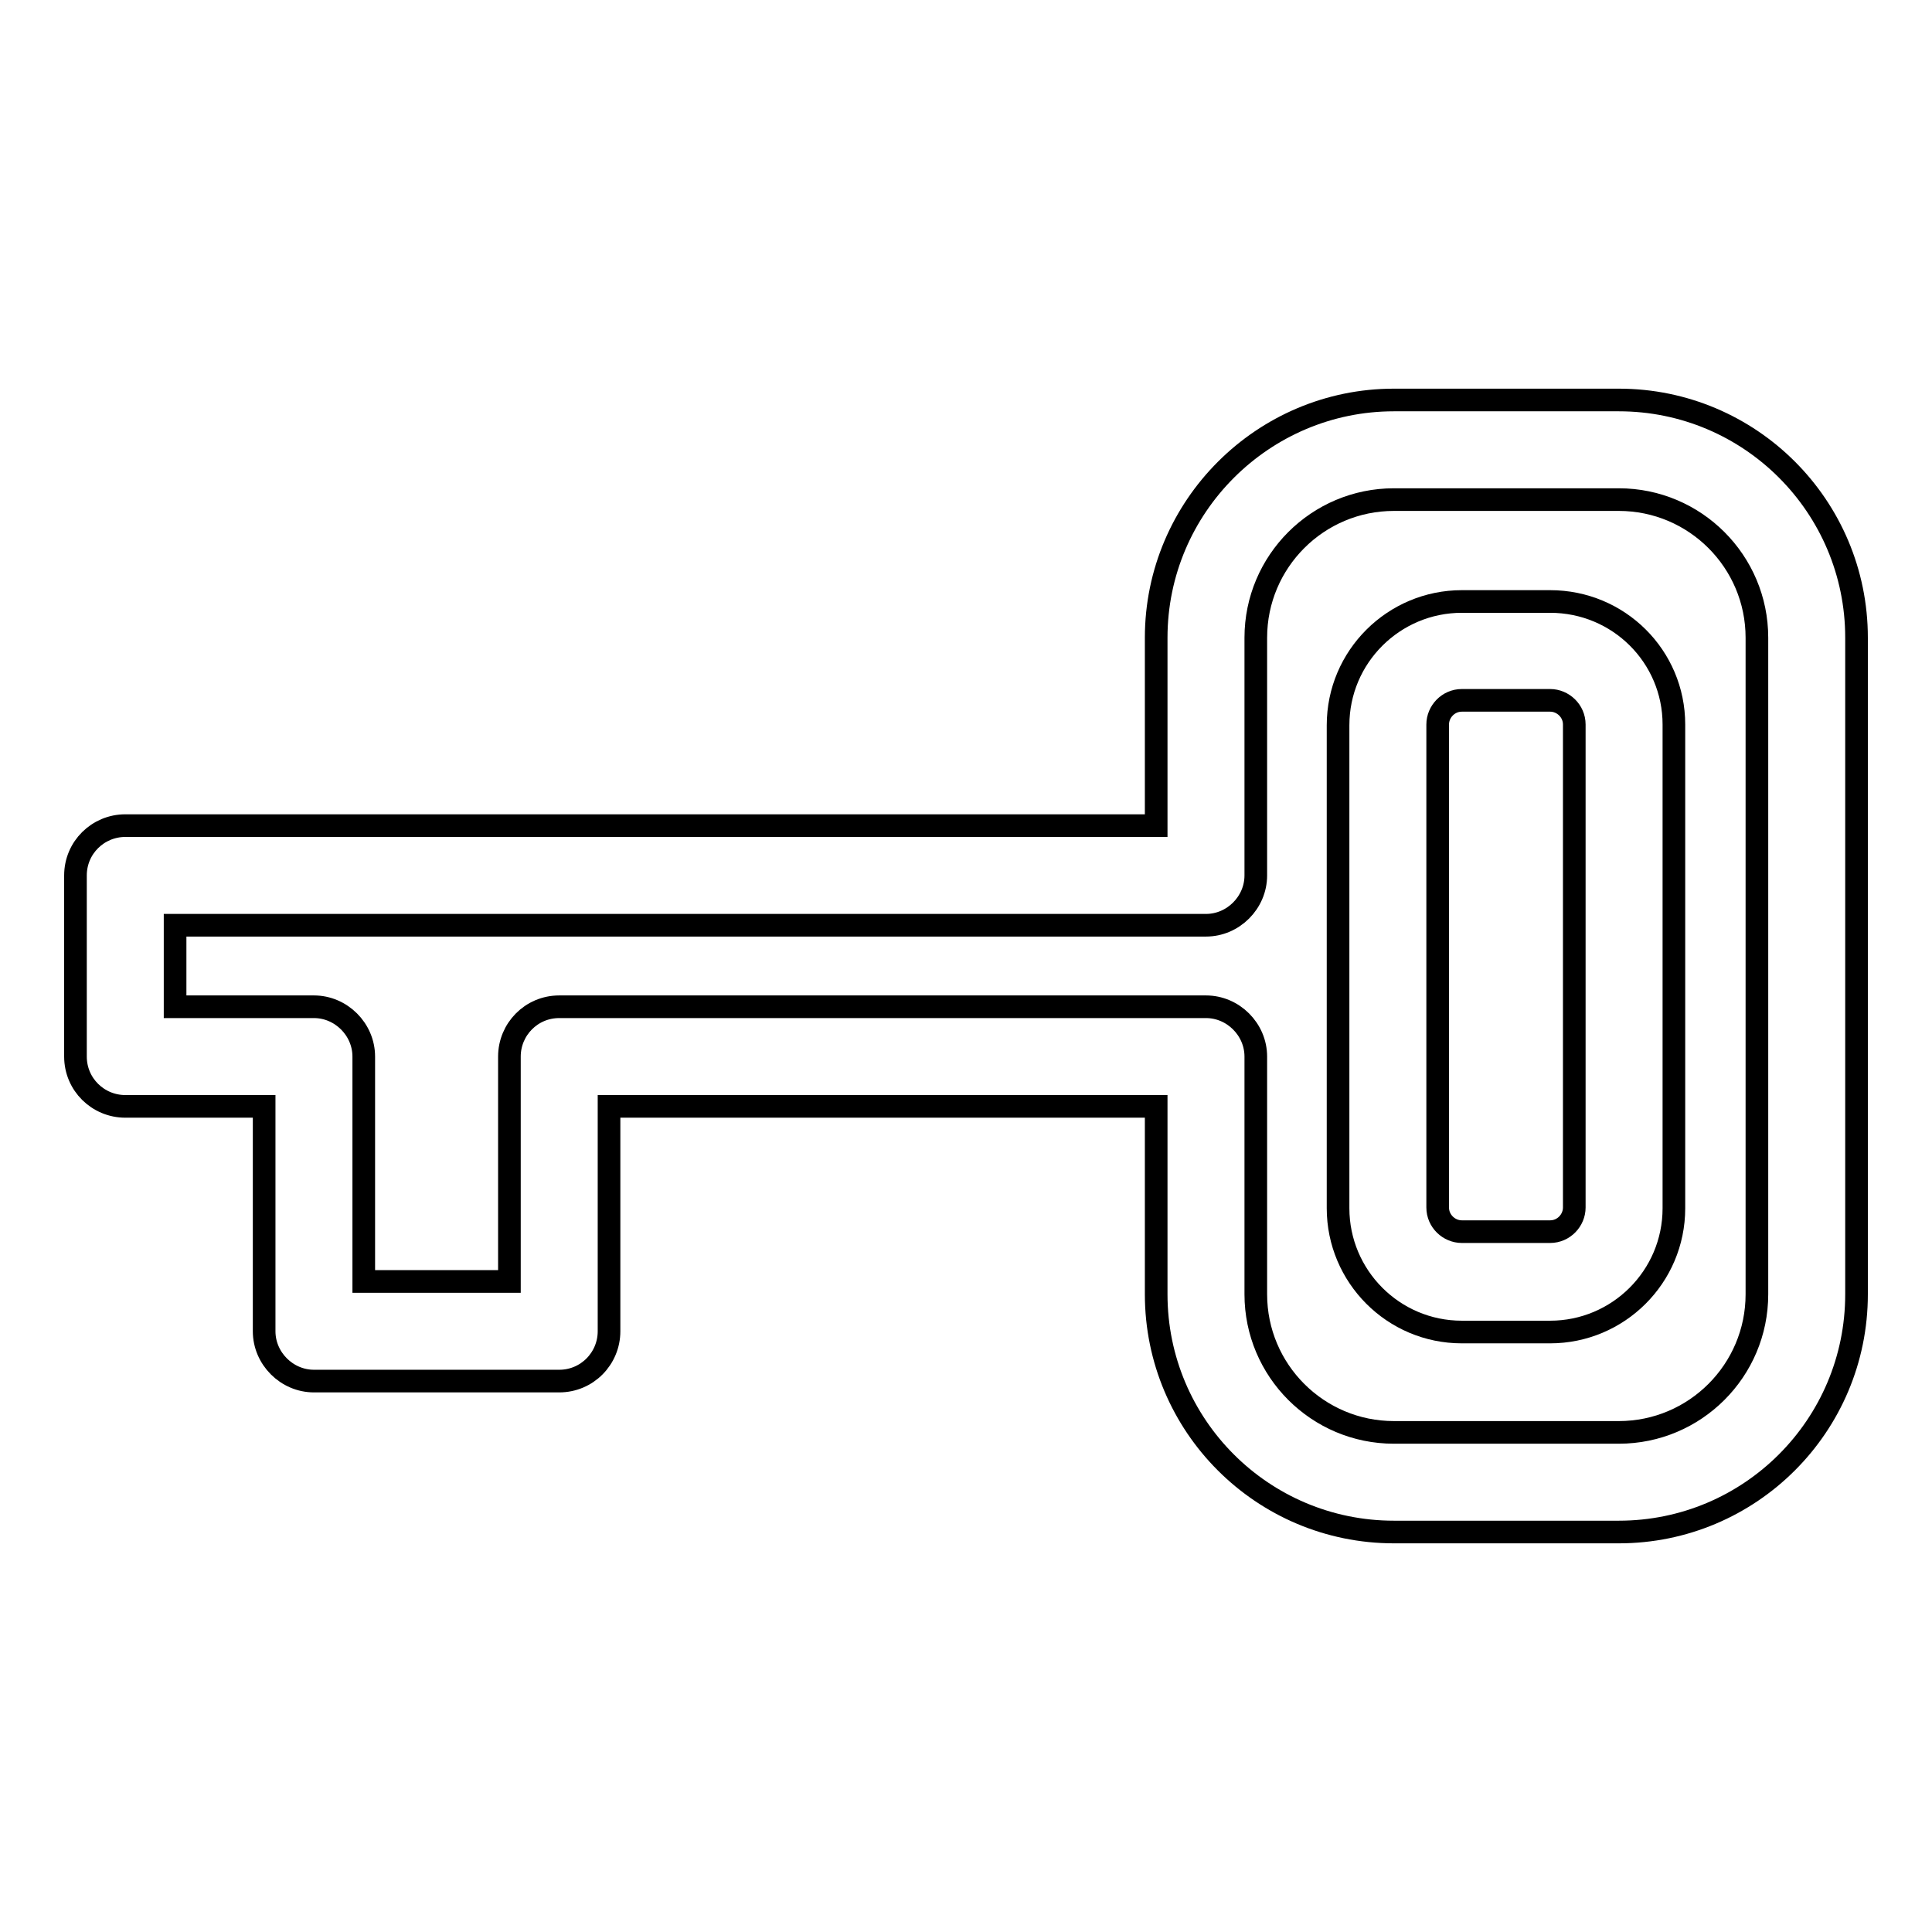
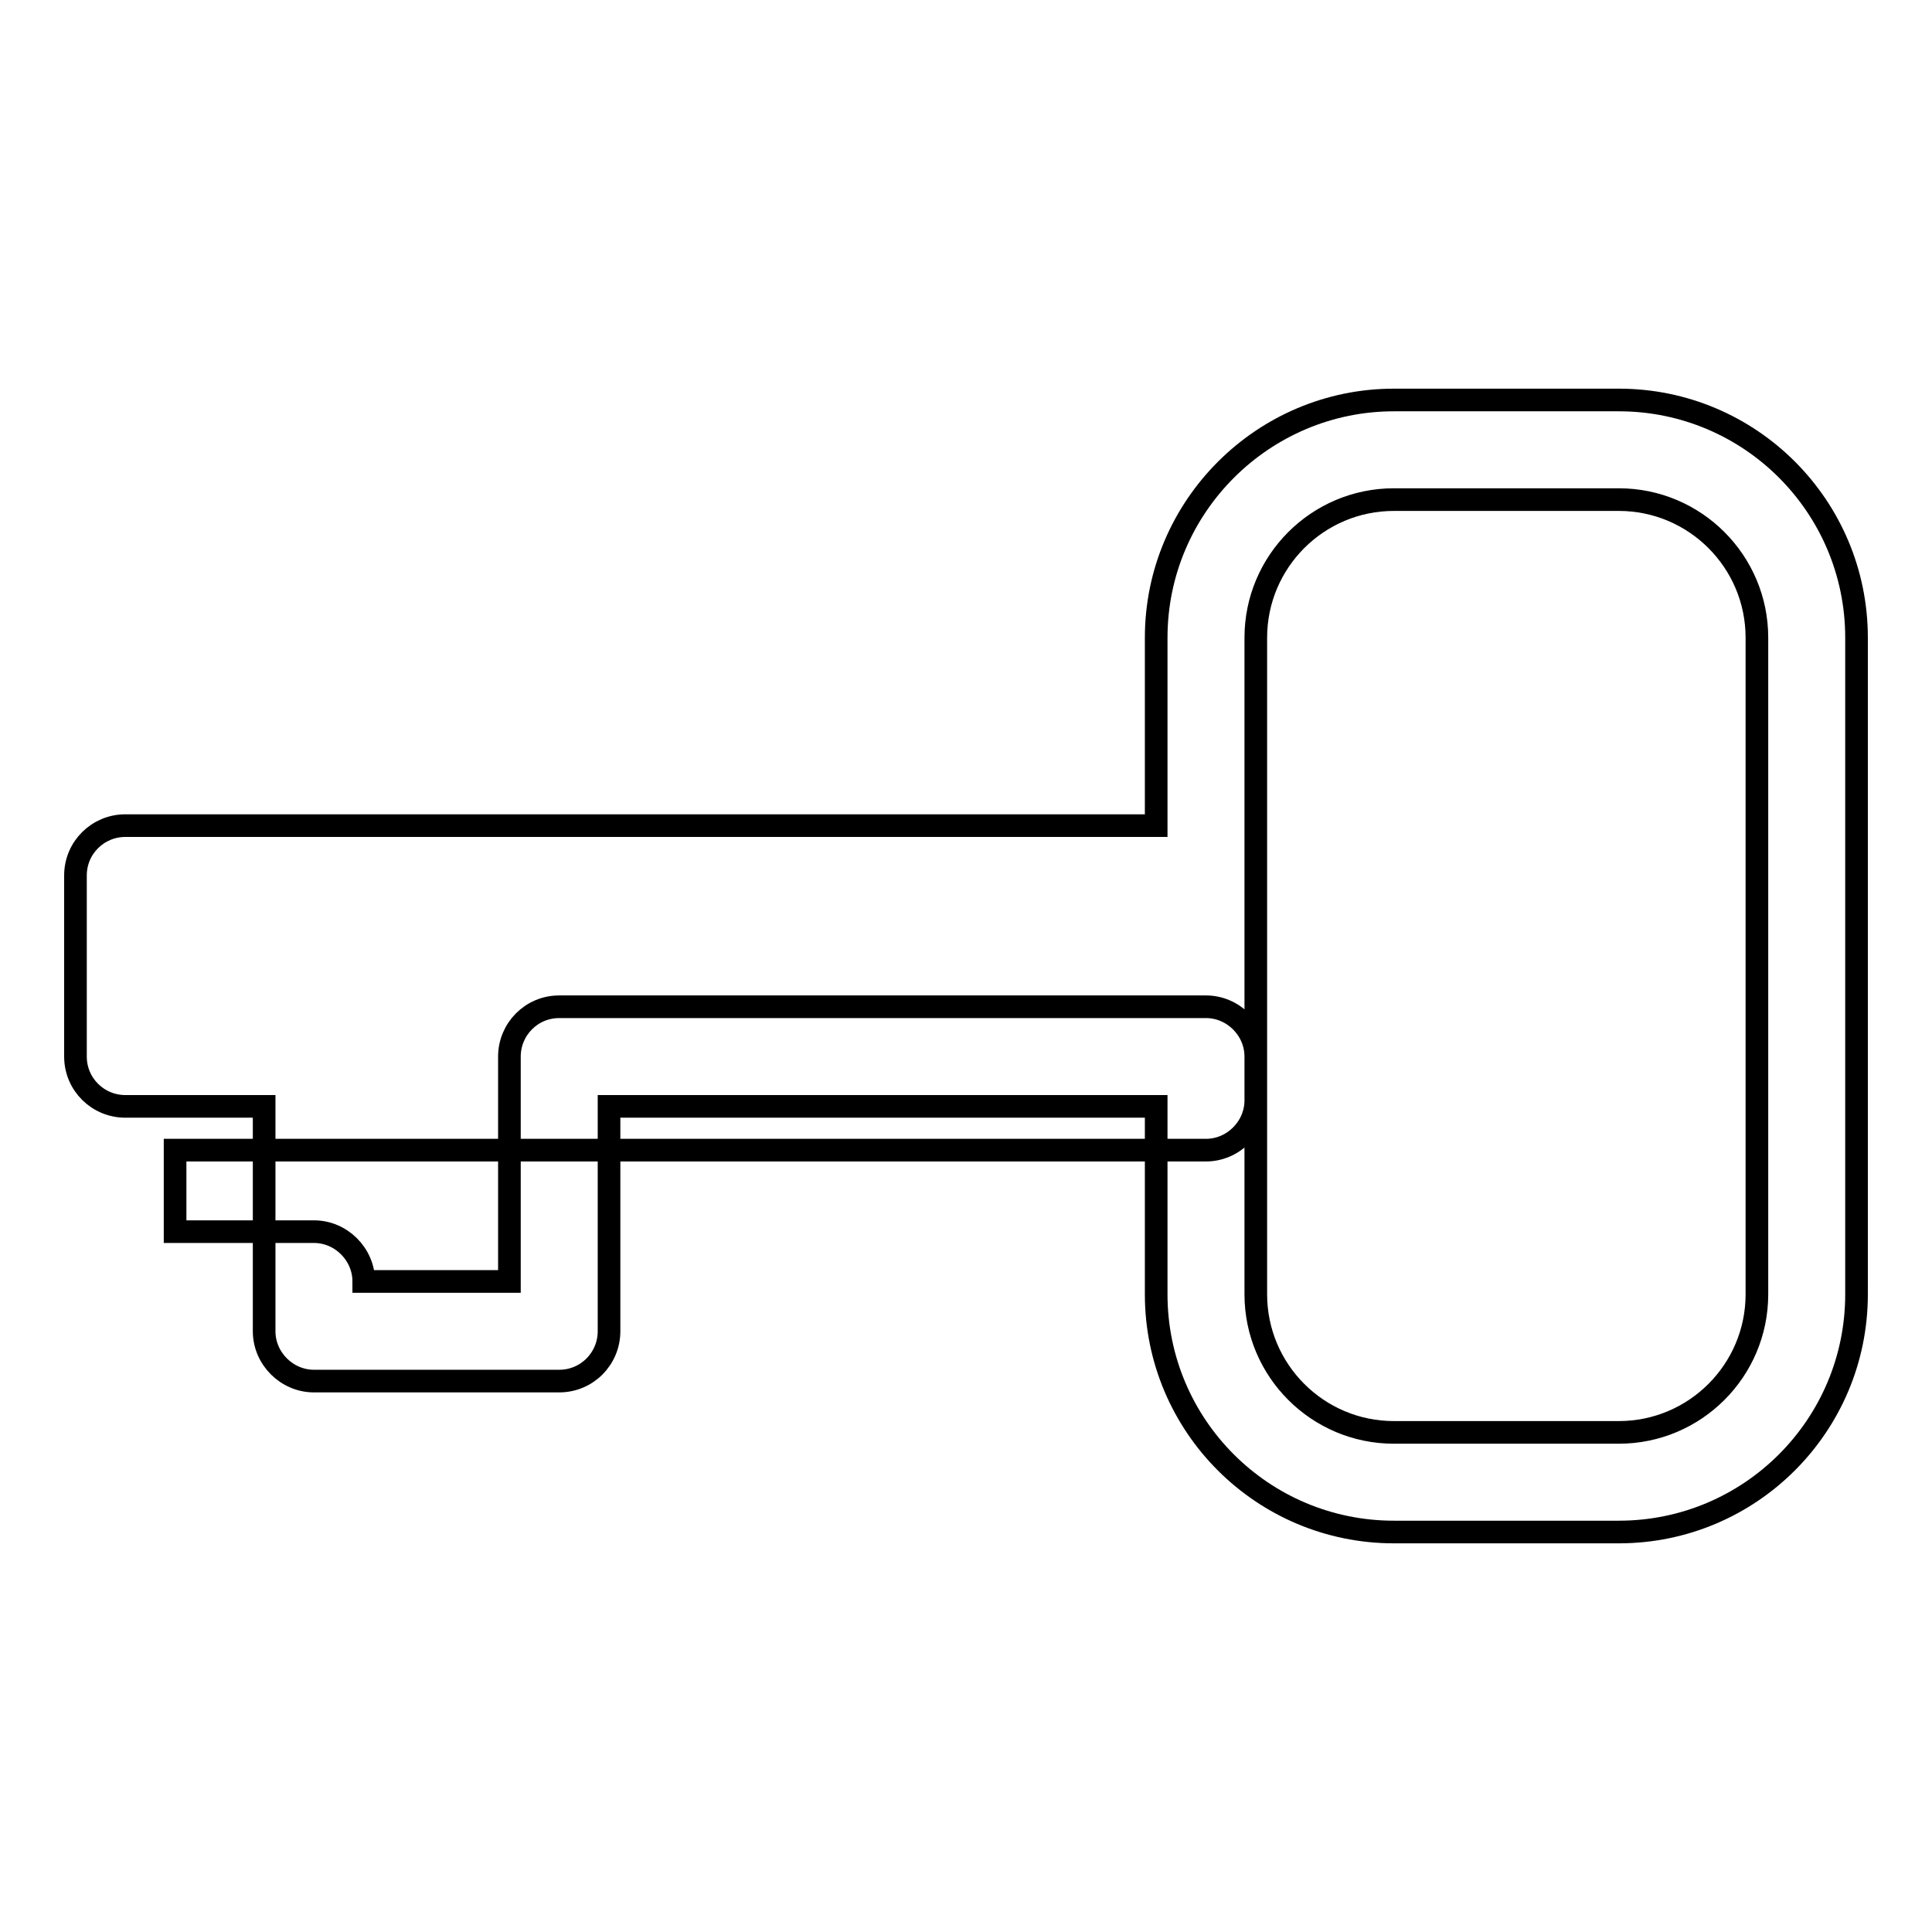
<svg xmlns="http://www.w3.org/2000/svg" version="1.1" x="0px" y="0px" viewBox="0 0 256 256" enable-background="new 0 0 256 256" xml:space="preserve">
  <g>
    <g>
      <g>
        <g>
-           <path stroke-width="3" fill-opacity="0" stroke="#000000" d="M246,84.5c0-17.4-14.1-31.5-31.5-31.5h-29.8c-17.3,0-31.5,14.1-31.5,31.5v24.9H16.6c-3.6,0-6.6,2.9-6.6,6.6v24c0,3.7,3,6.6,6.6,6.6H35v29.8c0,3.6,3,6.6,6.6,6.6h32.5c3.7,0,6.6-3,6.6-6.6v-29.8h72.5v24.9c0,17.4,14.1,31.5,31.5,31.5h29.8c17.4,0,31.5-14.1,31.5-31.5L246,84.5L246,84.5z M232.8,171.5c0,10.1-8.2,18.3-18.3,18.3h-29.8c-10.1,0-18.3-8.2-18.3-18.3V140c0-3.6-3-6.6-6.6-6.6H74.1c-3.7,0-6.6,3-6.6,6.6v29.8H48.2V140c0-3.6-3-6.6-6.6-6.6H23.2v-10.8h136.6c3.6,0,6.6-3,6.6-6.6V84.5c0-10.1,8.2-18.3,18.3-18.3h29.8c10.1,0,18.3,8.2,18.3,18.3V171.5L232.8,171.5z" />
-           <path stroke-width="3" fill-opacity="0" stroke="#000000" d="M205.4,79.7h-11.7c-9,0-16.4,7.3-16.4,16.4v64c0,9,7.3,16.4,16.4,16.4h11.7c9,0,16.4-7.3,16.4-16.4V96C221.8,87,214.5,79.7,205.4,79.7z M208.6,160c0,1.7-1.4,3.2-3.2,3.2h-11.7c-1.7,0-3.2-1.4-3.2-3.2V96c0-1.7,1.4-3.2,3.2-3.2h11.7c1.7,0,3.2,1.4,3.2,3.2V160L208.6,160z" />
+           <path stroke-width="3" fill-opacity="0" stroke="#000000" d="M246,84.5c0-17.4-14.1-31.5-31.5-31.5h-29.8c-17.3,0-31.5,14.1-31.5,31.5v24.9H16.6c-3.6,0-6.6,2.9-6.6,6.6v24c0,3.7,3,6.6,6.6,6.6H35v29.8c0,3.6,3,6.6,6.6,6.6h32.5c3.7,0,6.6-3,6.6-6.6v-29.8h72.5v24.9c0,17.4,14.1,31.5,31.5,31.5h29.8c17.4,0,31.5-14.1,31.5-31.5L246,84.5L246,84.5z M232.8,171.5c0,10.1-8.2,18.3-18.3,18.3h-29.8c-10.1,0-18.3-8.2-18.3-18.3V140c0-3.6-3-6.6-6.6-6.6H74.1c-3.7,0-6.6,3-6.6,6.6v29.8H48.2c0-3.6-3-6.6-6.6-6.6H23.2v-10.8h136.6c3.6,0,6.6-3,6.6-6.6V84.5c0-10.1,8.2-18.3,18.3-18.3h29.8c10.1,0,18.3,8.2,18.3,18.3V171.5L232.8,171.5z" />
        </g>
      </g>
      <g />
      <g />
      <g />
      <g />
      <g />
      <g />
      <g />
      <g />
      <g />
      <g />
      <g />
      <g />
      <g />
      <g />
      <g />
    </g>
  </g>
</svg>